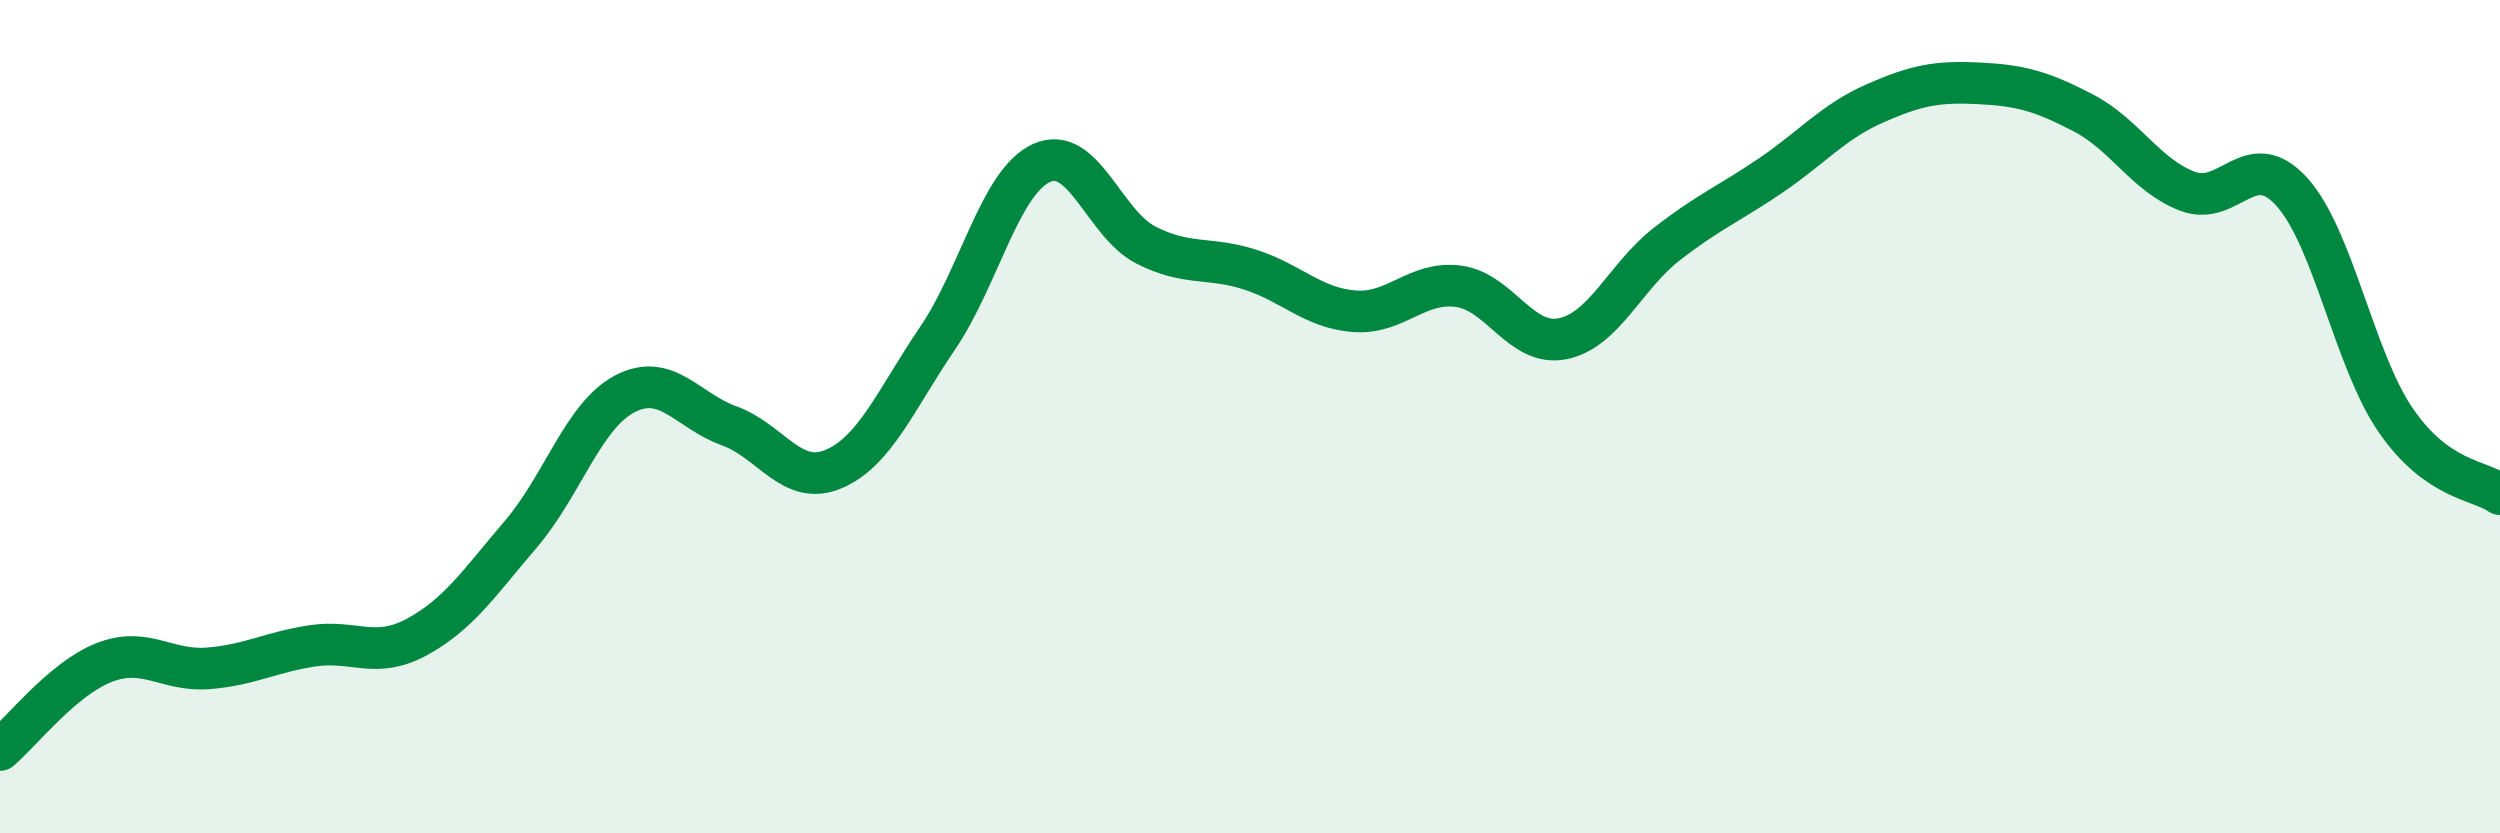
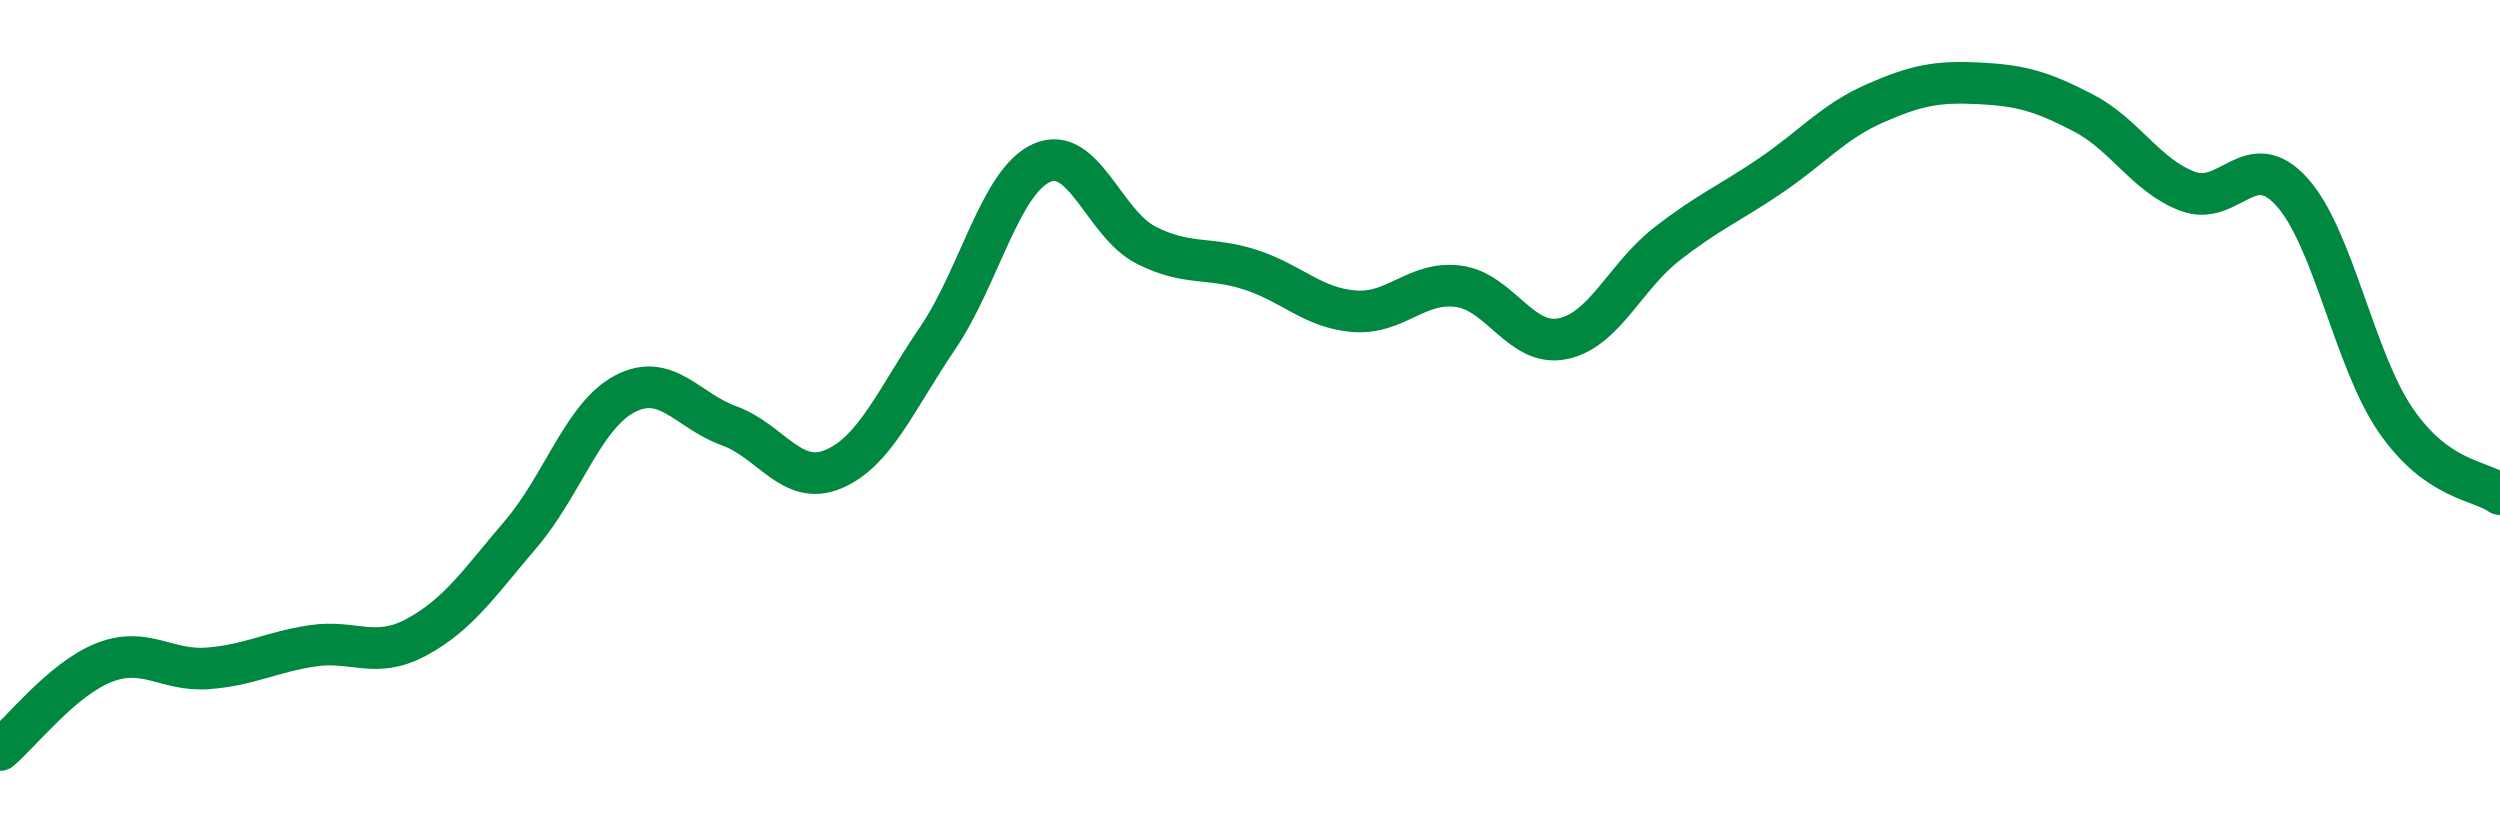
<svg xmlns="http://www.w3.org/2000/svg" width="60" height="20" viewBox="0 0 60 20">
-   <path d="M 0,18 C 0.5,17.58 1.5,16.29 2.5,15.9 C 3.5,15.51 4,16.12 5,16.04 C 6,15.96 6.5,15.65 7.5,15.5 C 8.5,15.35 9,15.83 10,15.29 C 11,14.75 11.5,13.99 12.5,12.82 C 13.5,11.65 14,9.97 15,9.45 C 16,8.93 16.5,9.86 17.5,10.22 C 18.5,10.58 19,11.68 20,11.26 C 21,10.84 21.5,9.59 22.5,8.12 C 23.5,6.65 24,4.36 25,3.91 C 26,3.46 26.5,5.37 27.5,5.88 C 28.5,6.39 29,6.15 30,6.47 C 31,6.79 31.5,7.39 32.5,7.47 C 33.5,7.55 34,6.74 35,6.87 C 36,7 36.5,8.33 37.5,8.13 C 38.5,7.93 39,6.64 40,5.86 C 41,5.08 41.5,4.89 42.5,4.21 C 43.5,3.53 44,2.92 45,2.48 C 46,2.04 46.5,1.95 47.5,2 C 48.5,2.05 49,2.19 50,2.71 C 51,3.23 51.5,4.21 52.5,4.59 C 53.5,4.97 54,3.5 55,4.6 C 56,5.7 56.5,8.64 57.5,10.09 C 58.5,11.54 59.5,11.51 60,11.86L60 20L0 20Z" fill="#008740" opacity="0.1" stroke-linecap="round" stroke-linejoin="round" />
  <path d="M 0,18 C 0.5,17.58 1.5,16.29 2.5,15.9 C 3.5,15.51 4,16.12 5,16.04 C 6,15.96 6.5,15.65 7.5,15.5 C 8.5,15.35 9,15.83 10,15.29 C 11,14.75 11.5,13.99 12.5,12.82 C 13.5,11.65 14,9.97 15,9.45 C 16,8.93 16.5,9.86 17.5,10.22 C 18.5,10.58 19,11.68 20,11.26 C 21,10.84 21.5,9.59 22.5,8.12 C 23.5,6.65 24,4.36 25,3.91 C 26,3.46 26.5,5.37 27.5,5.88 C 28.5,6.39 29,6.15 30,6.47 C 31,6.79 31.5,7.39 32.5,7.47 C 33.5,7.55 34,6.74 35,6.87 C 36,7 36.5,8.33 37.5,8.13 C 38.5,7.93 39,6.64 40,5.86 C 41,5.08 41.5,4.89 42.5,4.21 C 43.5,3.53 44,2.92 45,2.48 C 46,2.04 46.5,1.95 47.5,2 C 48.5,2.05 49,2.19 50,2.71 C 51,3.23 51.5,4.21 52.5,4.59 C 53.5,4.97 54,3.5 55,4.6 C 56,5.7 56.5,8.64 57.5,10.09 C 58.5,11.54 59.5,11.51 60,11.86" stroke="#008740" stroke-width="1" fill="none" stroke-linecap="round" stroke-linejoin="round" />
</svg>